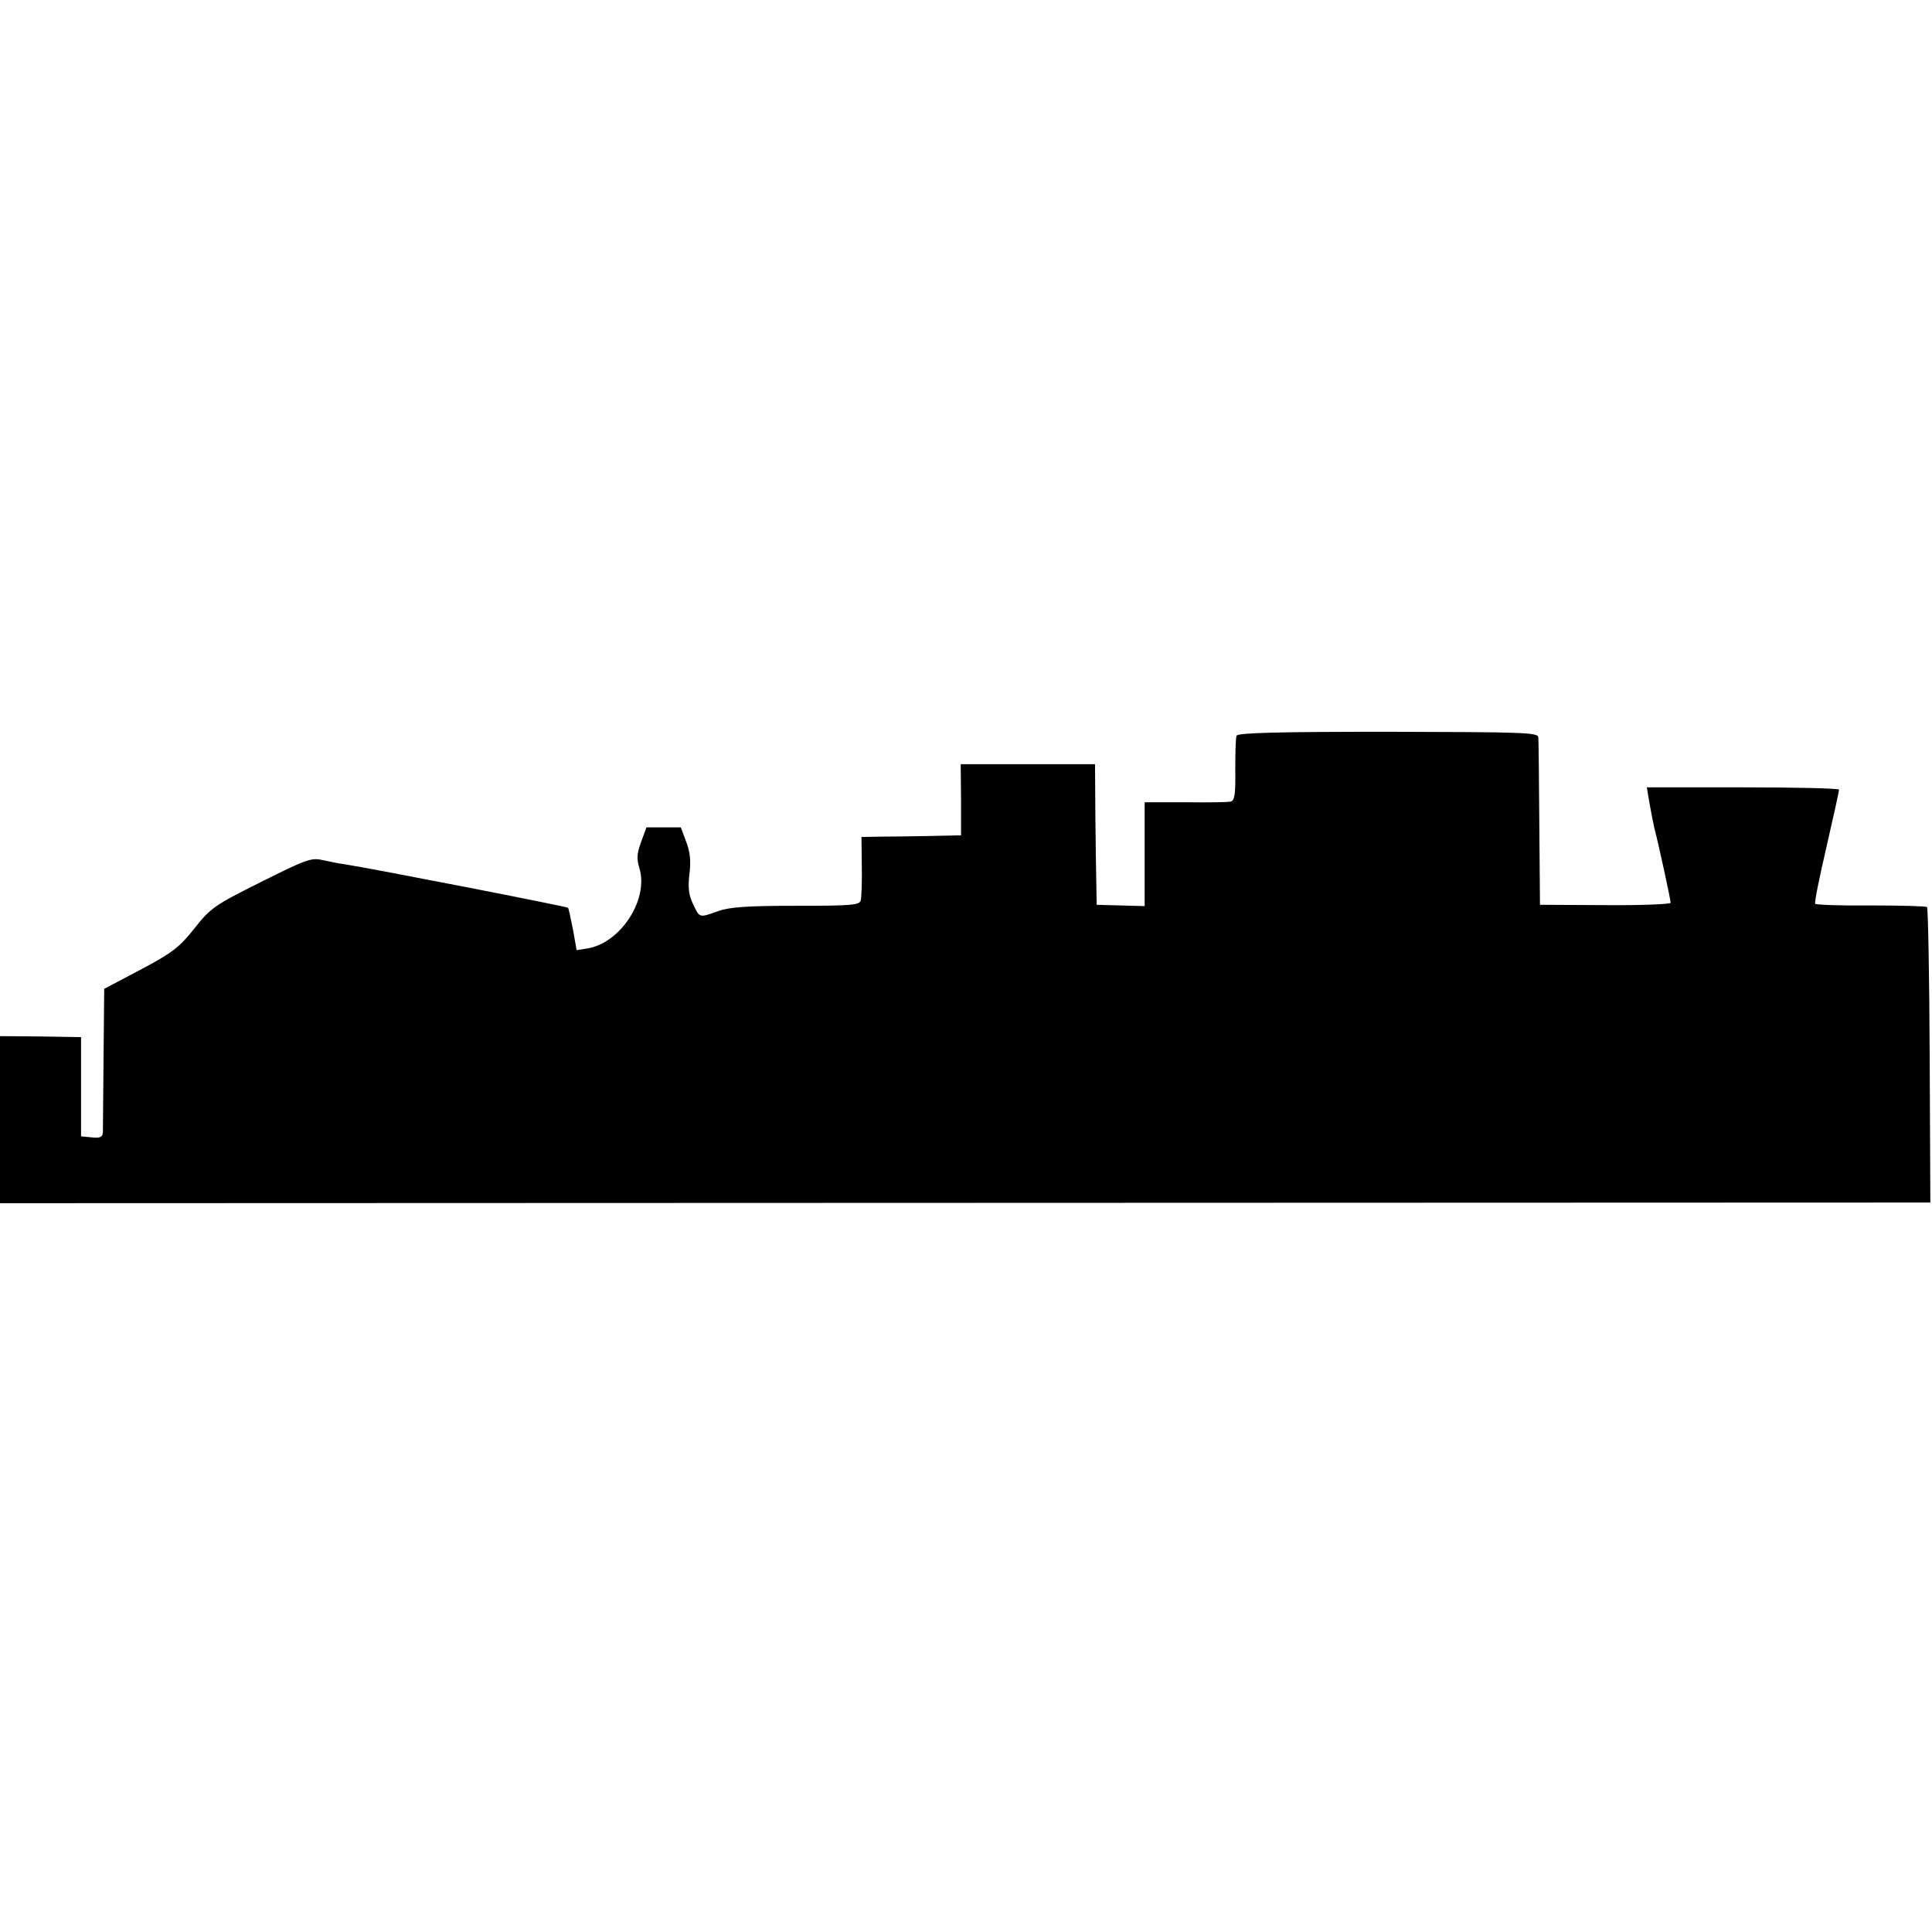
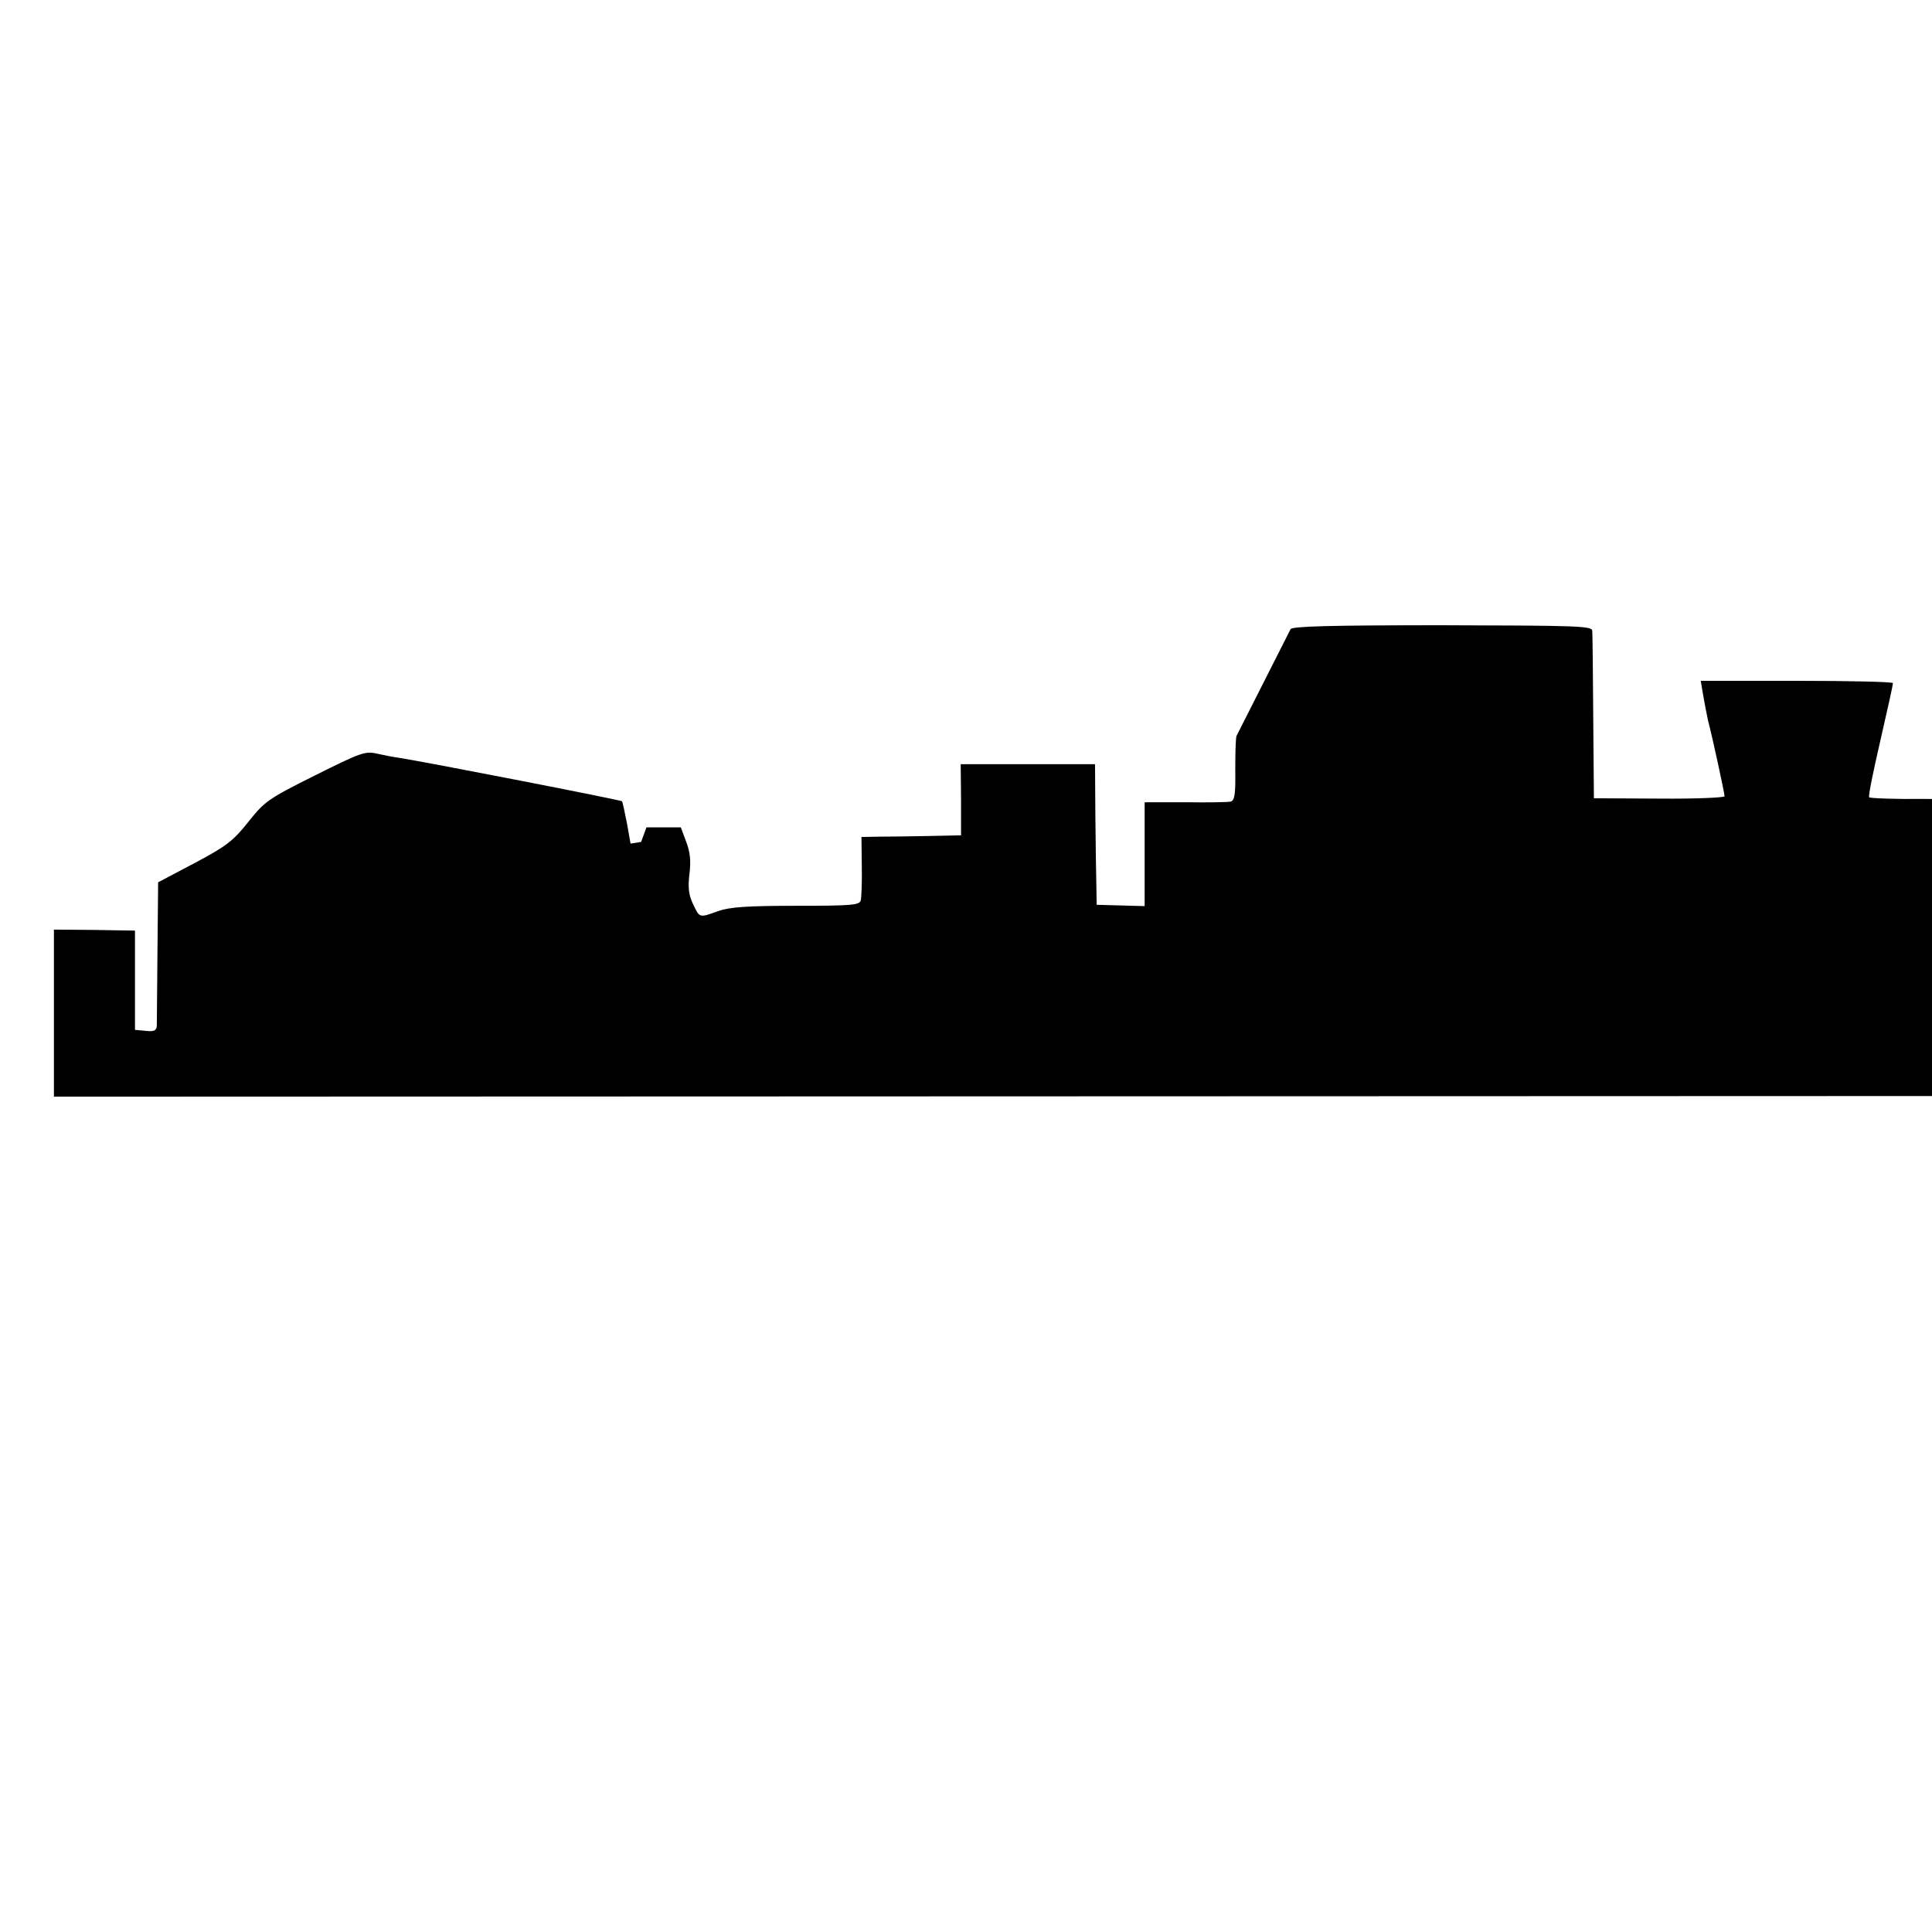
<svg xmlns="http://www.w3.org/2000/svg" version="1.0" width="584pt" height="584pt" viewBox="0 0 584 584" preserveAspectRatio="xMidYMid meet">
  <g transform="translate(0,584) scale(0.1,-0.1)" fill="#000000" stroke="none">
-     <path d="M3738 3616 c-3 -6 -4 -52 -4 -103 1 -74 -2 -93 -14 -96 -8 -2 -70 -3 -137 -2 l-123 0 0 -157 0 -157 -72 2 -73 2 -1 60 c-1 33 -2 129 -3 213 l-1 152 -203 0 -203 0 1 -107 0 -108 -95 -2 c-52 -1 -120 -2 -150 -2 l-56 -1 1 -87 c1 -49 -1 -95 -3 -104 -3 -15 -26 -17 -195 -17 -150 0 -202 -4 -236 -16 -58 -21 -56 -21 -76 21 -13 27 -16 49 -11 91 5 40 2 67 -10 98 l-16 43 -52 0 -52 0 -16 -44 c-13 -35 -14 -51 -5 -80 28 -94 -57 -226 -158 -242 l-32 -5 -11 62 c-7 35 -13 64 -15 66 -4 4 -594 119 -672 131 -16 2 -47 8 -69 13 -35 8 -49 3 -187 -66 -140 -70 -152 -78 -201 -140 -46 -58 -67 -74 -163 -125 l-110 -58 -2 -208 c-1 -114 -2 -216 -2 -226 -1 -14 -8 -18 -34 -15 l-32 3 0 150 0 150 -122 2 -123 1 0 -252 0 -253 2918 1 2917 1 -2 444 c-1 244 -5 446 -8 449 -3 3 -79 5 -170 5 -91 -1 -166 2 -168 5 -3 4 13 81 34 172 21 91 38 168 38 173 1 4 -130 7 -290 7 l-291 0 7 -42 c4 -24 11 -59 15 -78 14 -53 50 -220 50 -229 0 -4 -89 -8 -197 -7 l-198 1 -2 245 c-1 135 -2 252 -3 261 0 15 -43 16 -454 17 -330 0 -456 -3 -458 -12z" />
+     <path d="M3738 3616 c-3 -6 -4 -52 -4 -103 1 -74 -2 -93 -14 -96 -8 -2 -70 -3 -137 -2 l-123 0 0 -157 0 -157 -72 2 -73 2 -1 60 c-1 33 -2 129 -3 213 l-1 152 -203 0 -203 0 1 -107 0 -108 -95 -2 c-52 -1 -120 -2 -150 -2 l-56 -1 1 -87 c1 -49 -1 -95 -3 -104 -3 -15 -26 -17 -195 -17 -150 0 -202 -4 -236 -16 -58 -21 -56 -21 -76 21 -13 27 -16 49 -11 91 5 40 2 67 -10 98 l-16 43 -52 0 -52 0 -16 -44 l-32 -5 -11 62 c-7 35 -13 64 -15 66 -4 4 -594 119 -672 131 -16 2 -47 8 -69 13 -35 8 -49 3 -187 -66 -140 -70 -152 -78 -201 -140 -46 -58 -67 -74 -163 -125 l-110 -58 -2 -208 c-1 -114 -2 -216 -2 -226 -1 -14 -8 -18 -34 -15 l-32 3 0 150 0 150 -122 2 -123 1 0 -252 0 -253 2918 1 2917 1 -2 444 c-1 244 -5 446 -8 449 -3 3 -79 5 -170 5 -91 -1 -166 2 -168 5 -3 4 13 81 34 172 21 91 38 168 38 173 1 4 -130 7 -290 7 l-291 0 7 -42 c4 -24 11 -59 15 -78 14 -53 50 -220 50 -229 0 -4 -89 -8 -197 -7 l-198 1 -2 245 c-1 135 -2 252 -3 261 0 15 -43 16 -454 17 -330 0 -456 -3 -458 -12z" />
  </g>
</svg>